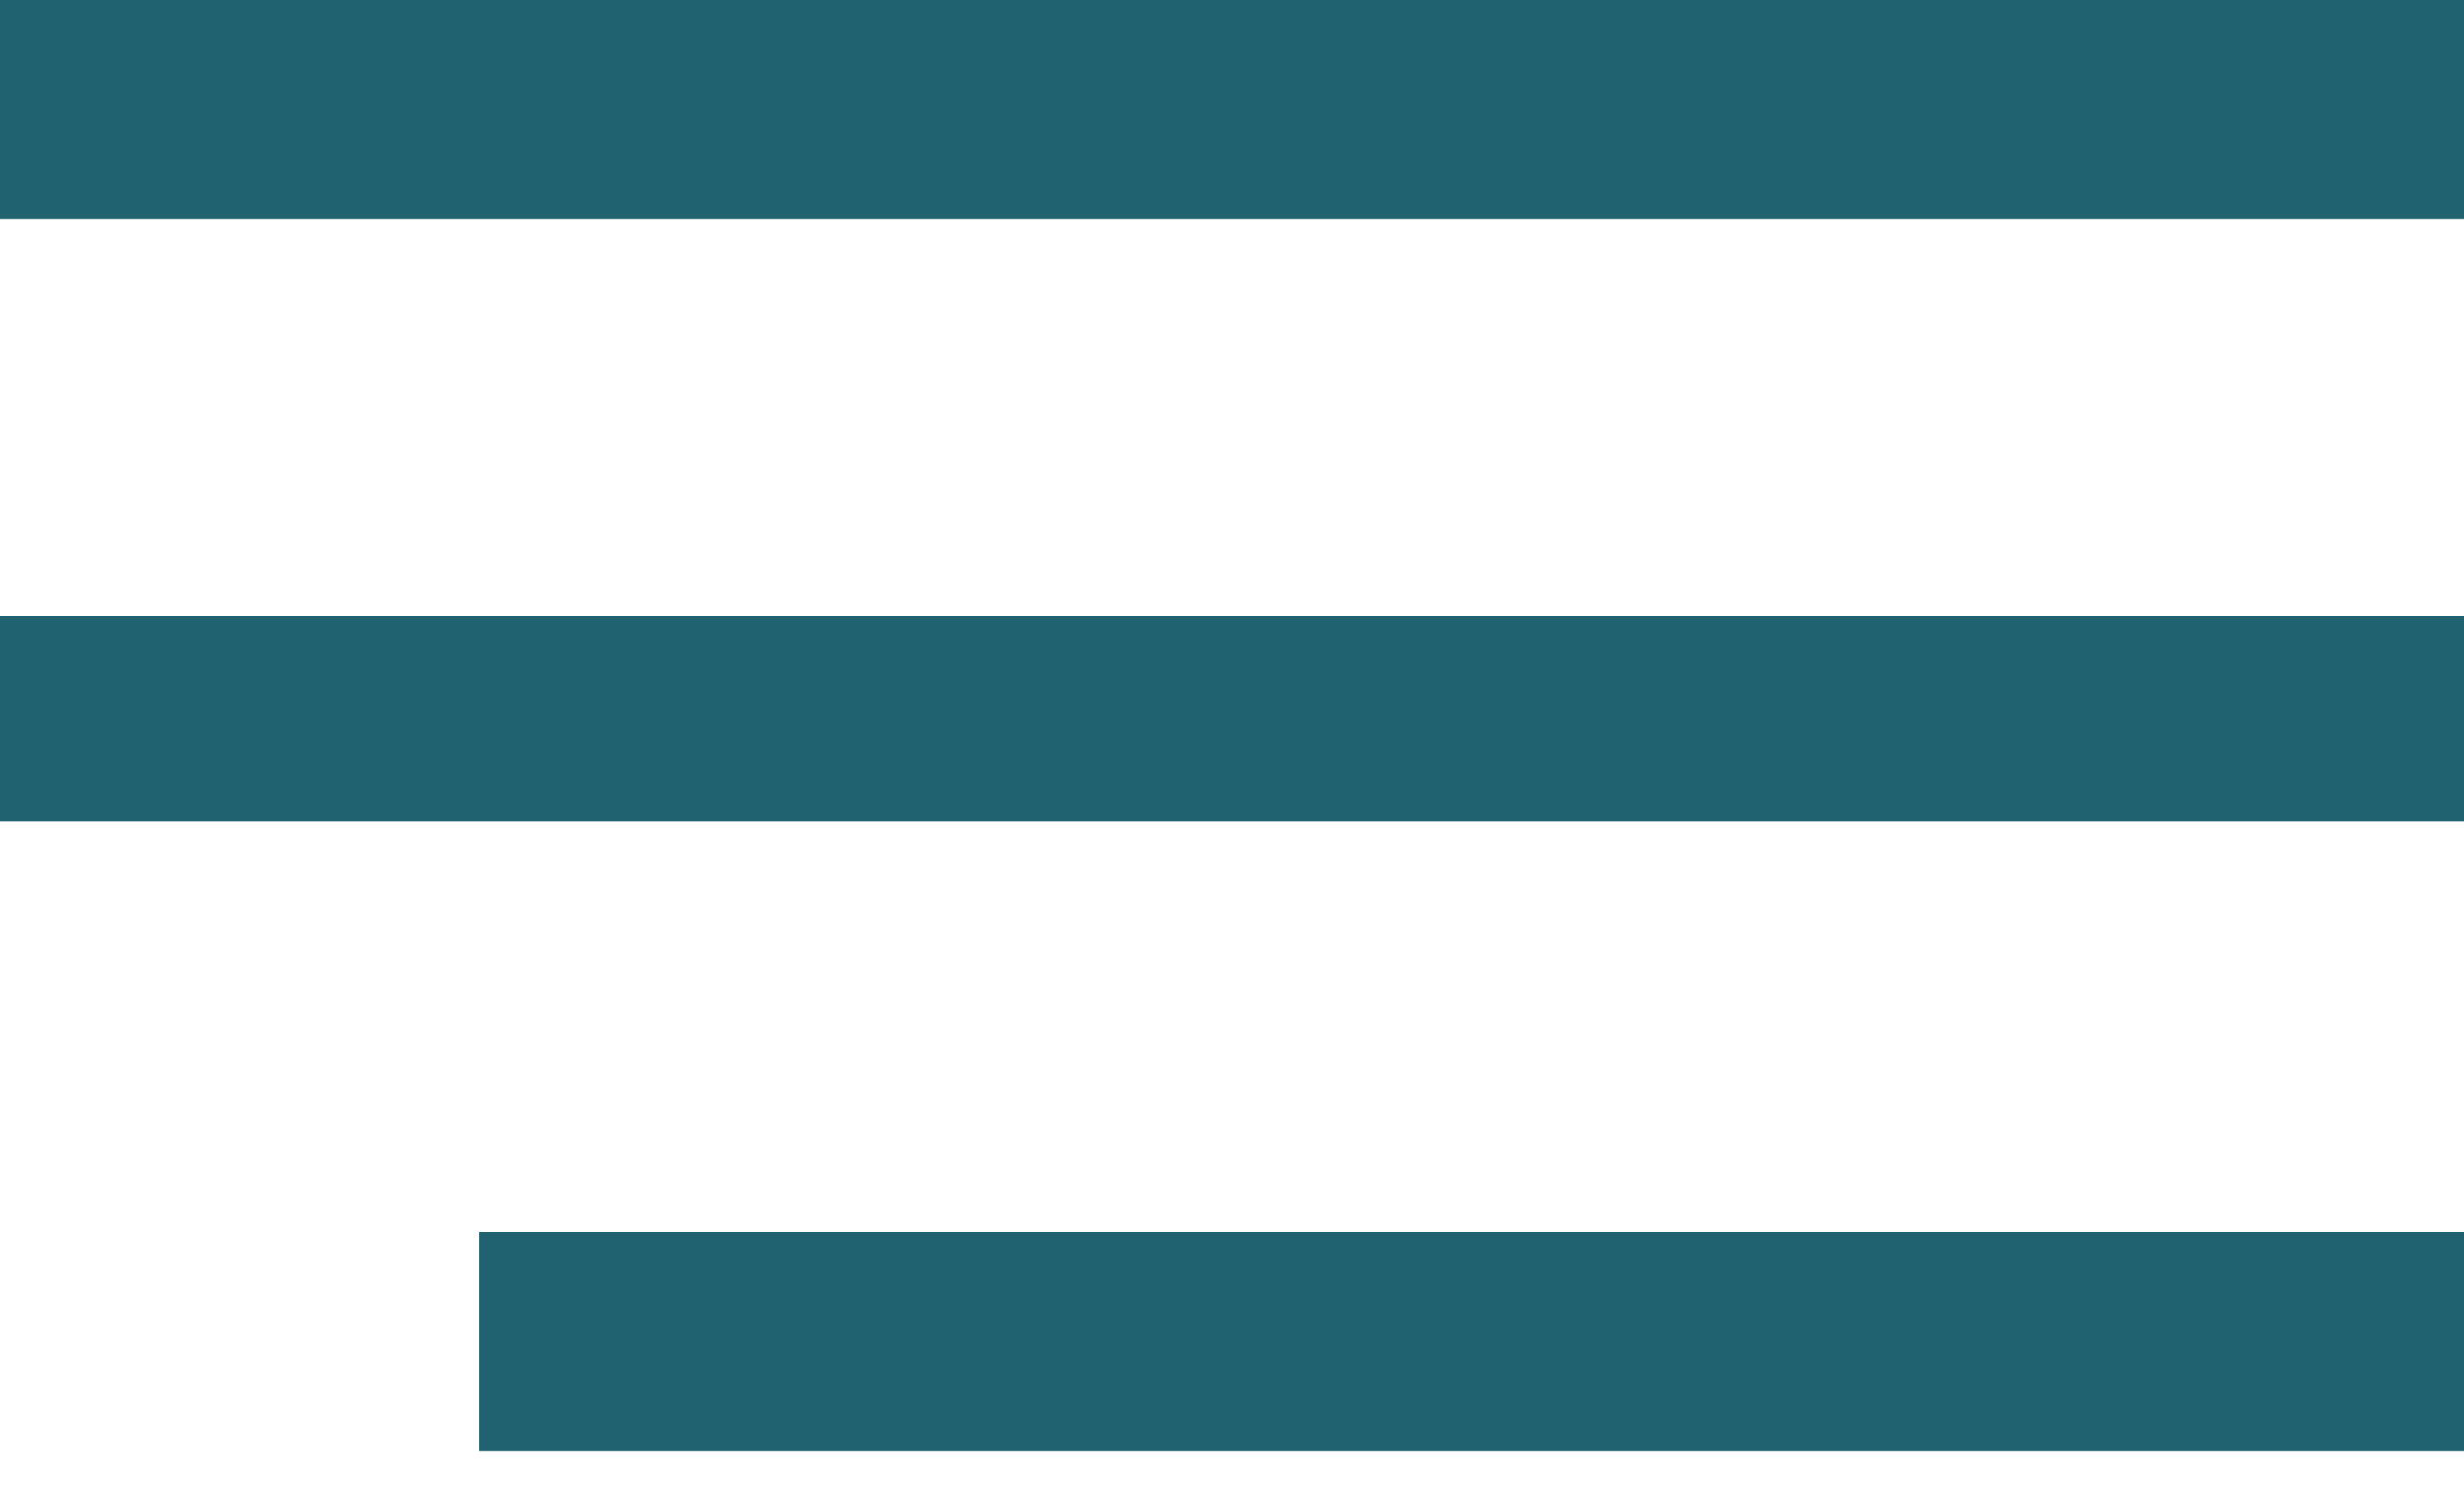
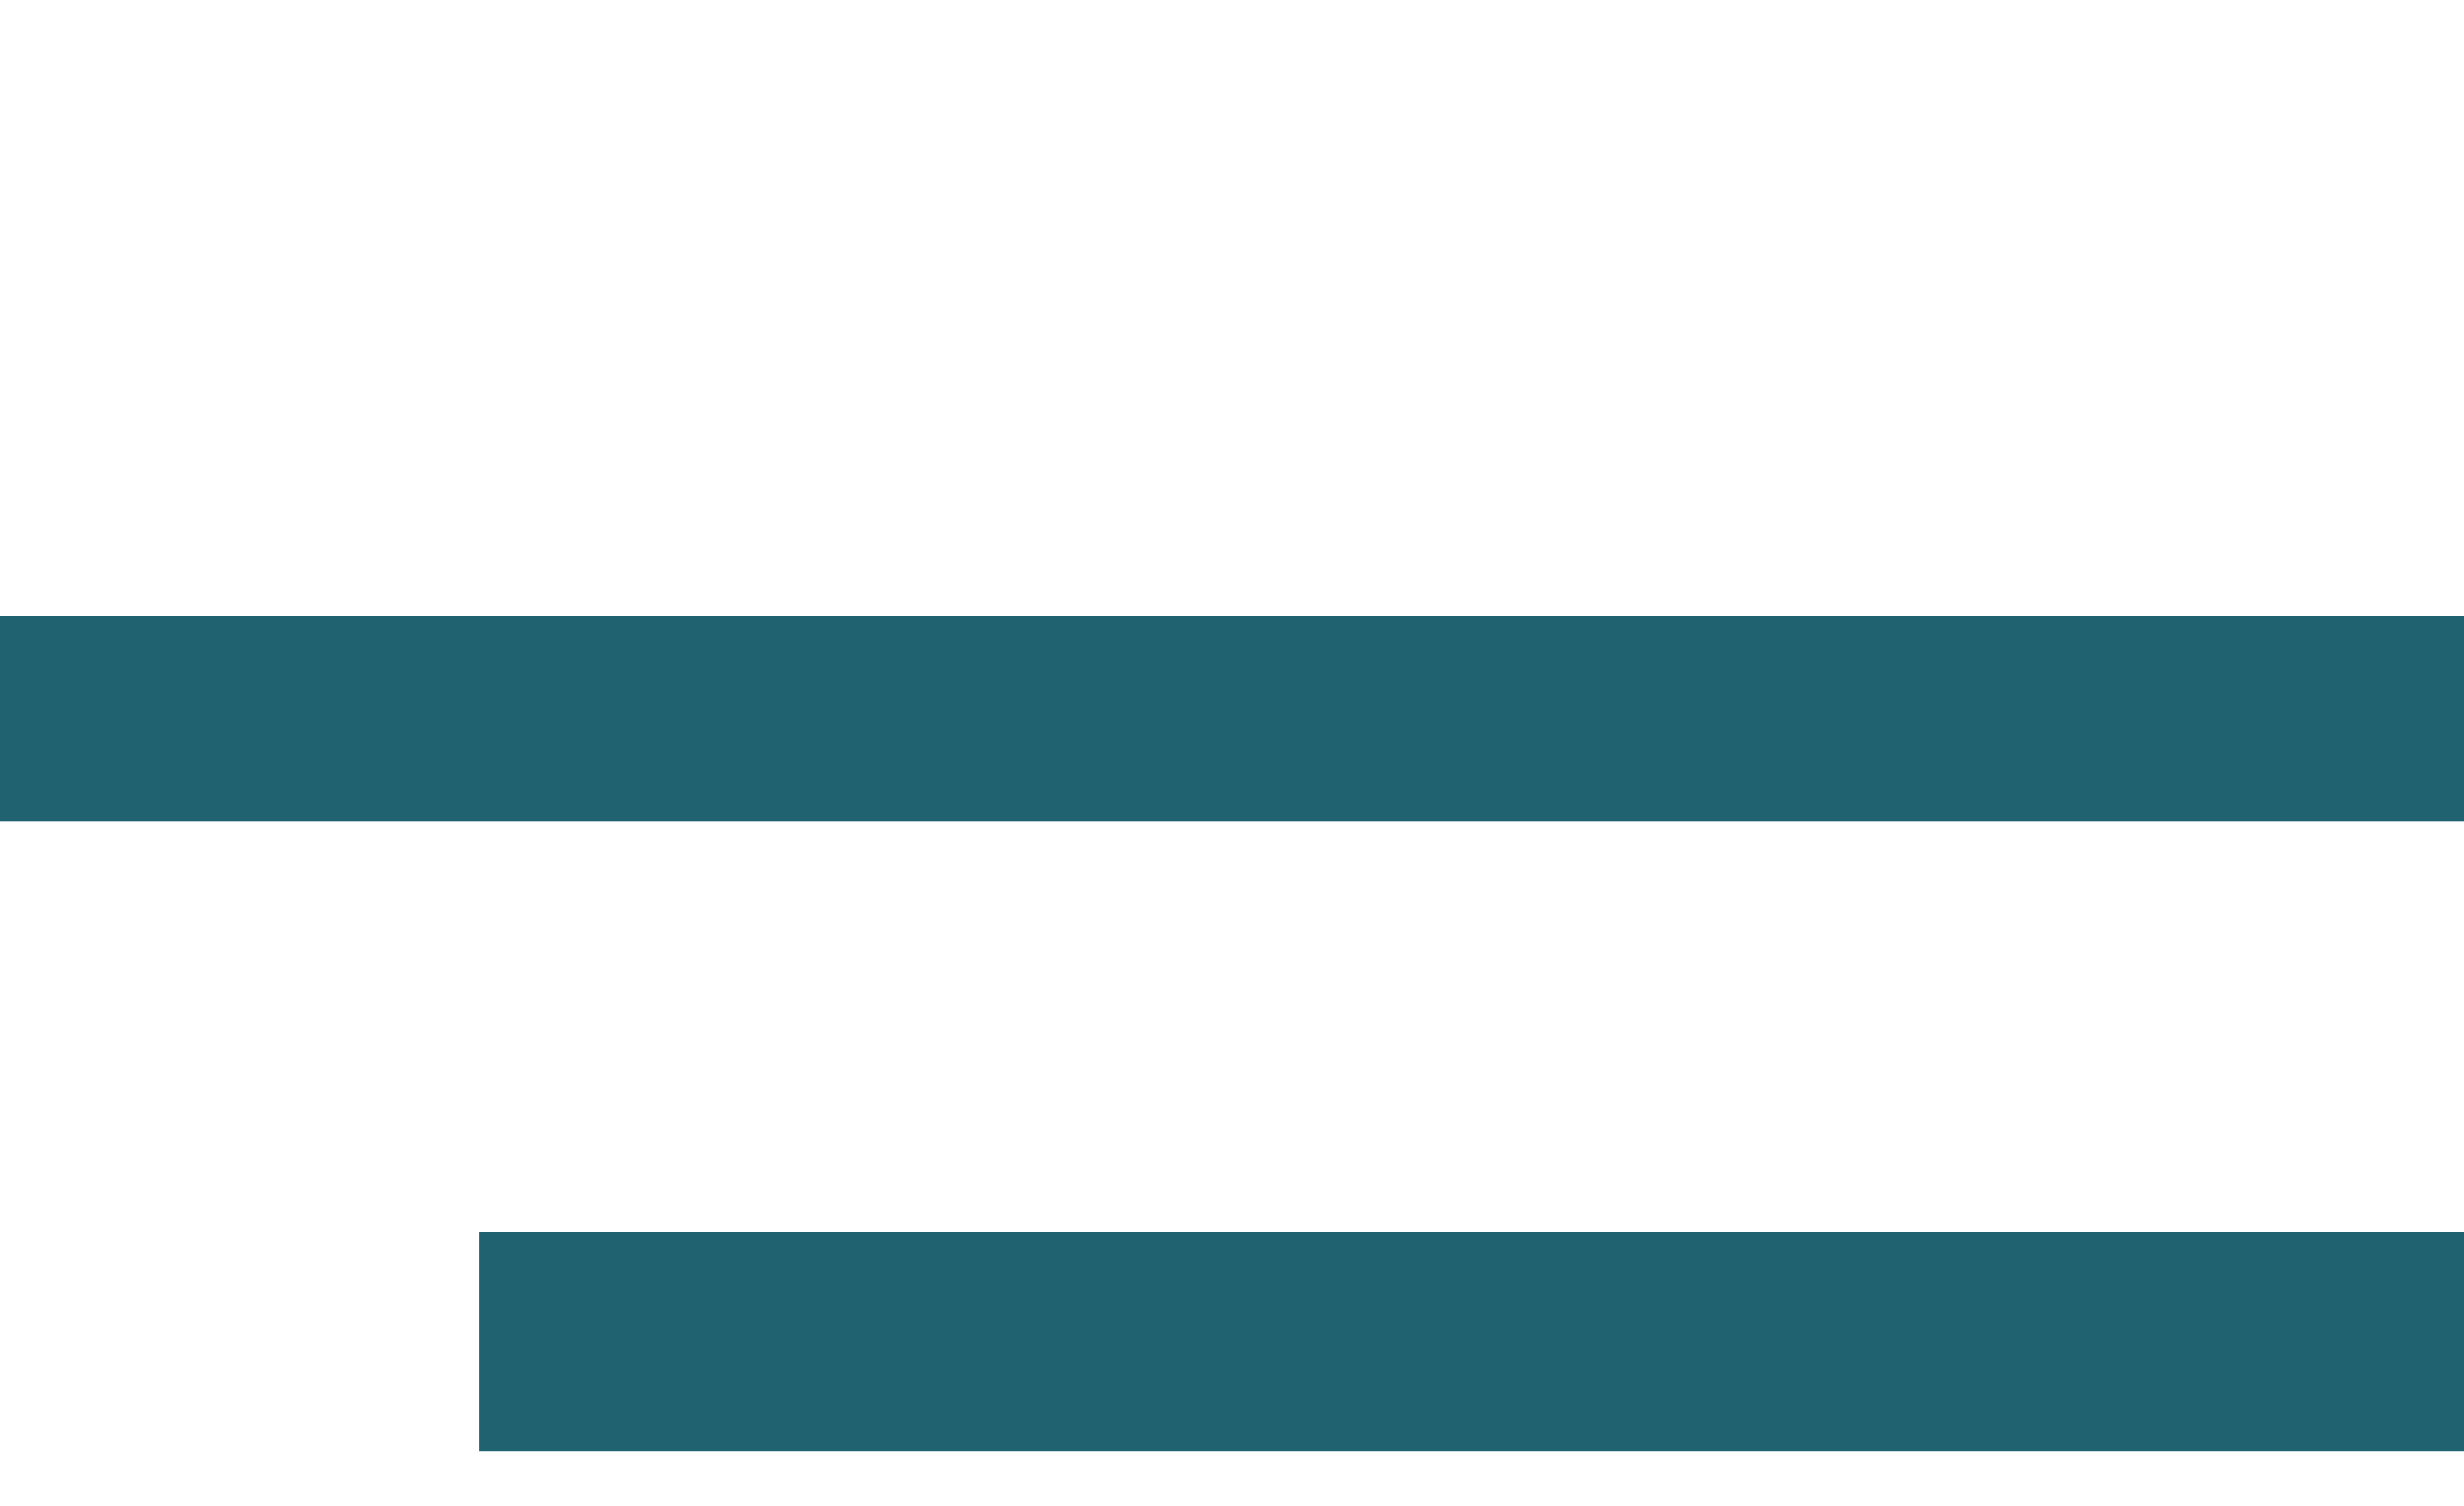
<svg xmlns="http://www.w3.org/2000/svg" width="36" height="22" viewBox="0 0 36 22" fill="none">
-   <rect width="36" height="3.2" fill="#216270" />
  <rect y="9" width="36" height="3" fill="#216270" />
  <rect x="7" y="18" width="29" height="3.2" fill="#216270" />
</svg>